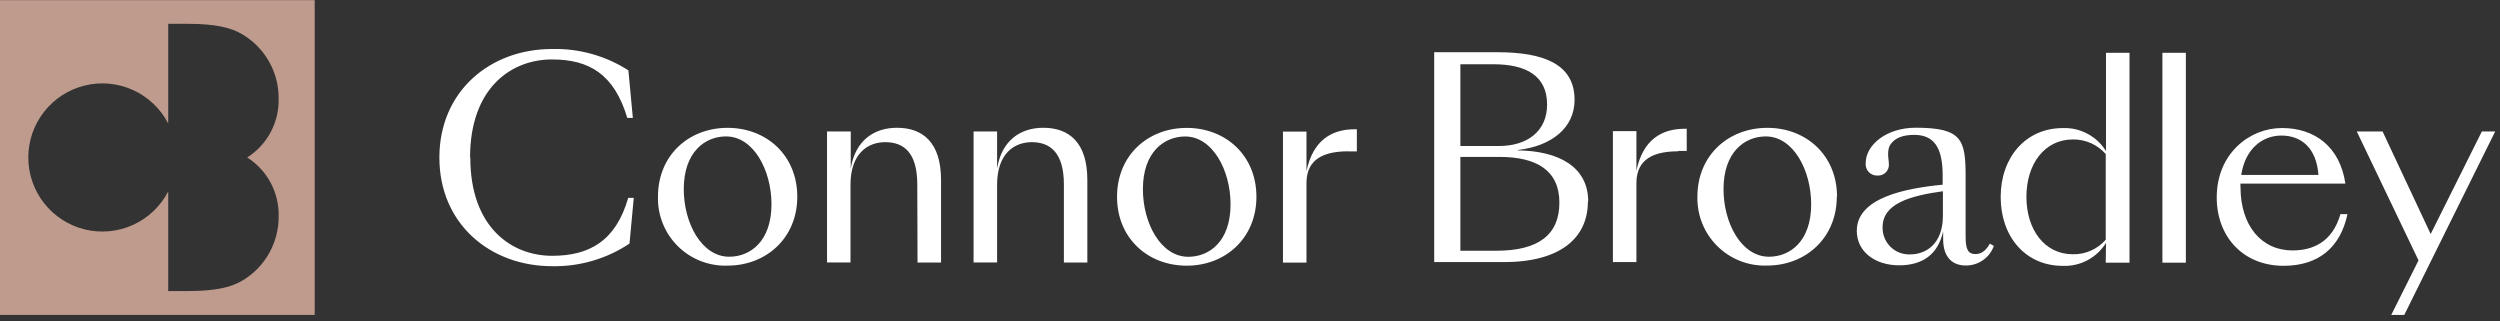
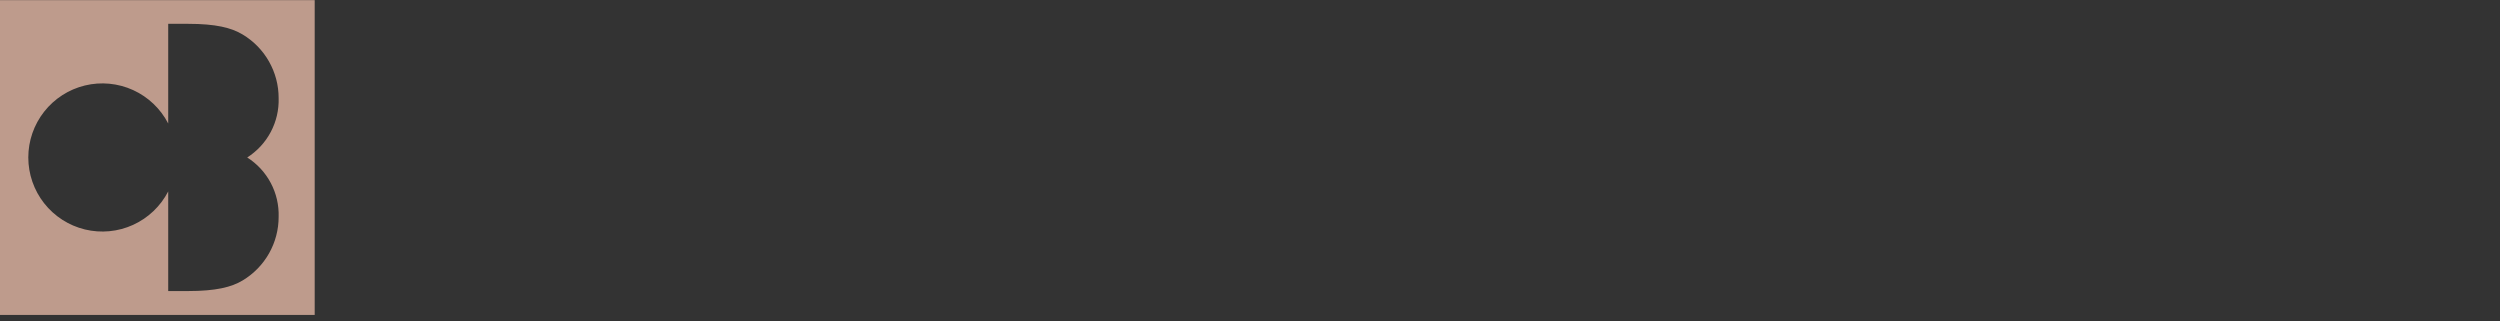
<svg xmlns="http://www.w3.org/2000/svg" width="405" height="52" viewBox="0 0 405 52" fill="none">
  <rect x="0" y="0" width="405" height="52" fill="#333333" stroke="none" />
  <g clip-path="url(#clip0)">
    <path d="M-0.02 51.02H50.98V0.02H-0.02V51.02ZM45.14 35.13C45.141 37.204 44.605 39.244 43.583 41.049C42.561 42.854 41.089 44.364 39.31 45.43C37.51 46.52 34.96 47.15 30.48 47.15H27.25V31.01C26.017 33.401 24.016 35.309 21.569 36.426C19.121 37.544 16.369 37.806 13.755 37.172C11.14 36.537 8.815 35.042 7.152 32.928C5.489 30.813 4.585 28.2 4.585 25.51C4.585 22.82 5.489 20.207 7.152 18.092C8.815 15.977 11.14 14.483 13.755 13.848C16.369 13.214 19.121 13.477 21.569 14.594C24.016 15.711 26.017 17.619 27.25 20.01V3.86H30.48C34.96 3.86 37.48 4.49 39.31 5.59C41.089 6.657 42.561 8.166 43.583 9.971C44.605 11.777 45.141 13.816 45.14 15.89C45.199 17.797 44.761 19.687 43.868 21.374C42.976 23.06 41.66 24.486 40.05 25.51C41.66 26.534 42.976 27.96 43.868 29.646C44.761 31.333 45.199 33.223 45.14 35.13Z" fill="#BE9B8C" />
-     <path d="M76.15 25.53C76.15 14.21 82.85 9.63 89.41 9.63C95.49 9.63 99.5 12.04 101.62 19.1H102.52L101.8 11.4C98.11 9.031 93.794 7.826 89.41 7.94C79.41 7.94 71.18 14.77 71.18 25.53C71.18 36.29 79.43 43.12 89.41 43.12C93.876 43.216 98.264 41.938 101.98 39.46L102.67 32.05H101.77C99.77 39.05 95.46 41.44 89.45 41.44C82.89 41.44 76.19 36.85 76.19 25.53H76.15ZM124.98 33.09C124.98 39.09 121.55 41.59 118.13 41.59C113.69 41.59 110.77 36.18 110.77 30.64C110.77 24.64 114.2 22.1 117.62 22.1C122.06 22.1 124.98 27.55 124.98 33.1V33.09ZM129.16 31.87C129.16 25.15 124.16 20.71 117.87 20.71C111.58 20.71 106.59 25.15 106.59 31.87C106.552 33.356 106.819 34.834 107.374 36.213C107.929 37.592 108.761 38.843 109.818 39.889C110.874 40.934 112.134 41.752 113.519 42.292C114.904 42.833 116.385 43.084 117.87 43.03C124.13 43.03 129.16 38.55 129.16 31.87ZM148.64 42.53H152.45V29.16C152.45 23.03 149.45 20.7 145.3 20.7C141.75 20.7 138.58 22.61 137.82 27.3V21.3H133.98V42.52H137.78V29.92C137.78 24.92 140.53 23.03 143.4 23.03C146.45 23.03 148.6 24.76 148.6 29.88L148.64 42.53ZM172.35 42.53H176.15V29.16C176.15 23.03 173.15 20.7 169.01 20.7C165.46 20.7 162.29 22.61 161.53 27.3V21.3H157.72V42.52H161.53V29.92C161.53 24.92 164.27 23.03 167.15 23.03C170.15 23.03 172.35 24.76 172.35 29.88V42.53ZM199.35 33.1C199.35 39.1 195.93 41.6 192.5 41.6C188.07 41.6 185.15 36.19 185.15 30.65C185.15 24.65 188.57 22.11 192 22.11C196.43 22.11 199.35 27.56 199.35 33.11V33.1ZM203.54 31.88C203.54 25.16 198.54 20.72 192.25 20.72C185.96 20.72 180.96 25.16 180.96 31.88C180.96 38.6 185.96 43.04 192.25 43.04C198.54 43.04 203.54 38.56 203.54 31.88ZM218.41 24.53H219.81V20.94H219.47C215.79 20.94 212.7 22.67 211.65 27.74V21.32H207.84V42.54H211.65V29.67C211.65 26.58 213.38 24.51 218.41 24.51V24.53ZM252.62 32.82C252.62 38.03 249.25 40.62 242.37 40.62H236.58V25.42H242.94C248.94 25.42 252.62 27.62 252.62 32.82ZM242.85 23.65H236.58V10.41H241.94C247.21 10.41 250.63 12.27 250.63 16.94C250.63 21.25 247.43 23.65 242.85 23.65ZM257.29 32.65C257.29 27 252.49 24.45 245.88 24.36V24.3C251.36 23.67 255.08 20.71 255.08 16.18C255.08 10.3 249.94 8.46 242.55 8.46H232.34V42.46H243.62C252.78 42.46 257.24 38.55 257.24 32.63L257.29 32.65ZM271.86 24.45H273.25V20.86H272.92C269.24 20.86 266.15 22.59 265.1 27.66V21.24H261.29V42.46H265.1V29.67C265.1 26.58 266.83 24.51 271.86 24.51V24.45ZM293.41 33.09C293.41 39.09 289.99 41.59 286.57 41.59C282.13 41.59 279.21 36.18 279.21 30.64C279.21 24.64 282.63 22.1 286.06 22.1C290.5 22.1 293.41 27.55 293.41 33.1V33.09ZM297.6 31.87C297.6 25.15 292.6 20.71 286.31 20.71C280.02 20.71 274.98 25.14 274.98 31.86C274.944 33.347 275.212 34.825 275.768 36.204C276.324 37.583 277.157 38.834 278.214 39.879C279.272 40.924 280.532 41.742 281.917 42.282C283.303 42.823 284.784 43.074 286.27 43.02C292.53 43.02 297.56 38.54 297.56 31.86L297.6 31.87ZM314.75 34.95C314.75 39.6 311.92 41.21 309.47 41.21C308.881 41.238 308.292 41.144 307.741 40.933C307.189 40.723 306.687 40.402 306.266 39.989C305.845 39.576 305.513 39.08 305.292 38.533C305.07 37.986 304.964 37.4 304.98 36.81C304.98 33.05 309.25 31.74 314.75 30.98V34.95ZM323.03 39.85L322.36 39.47C321.64 40.74 320.88 41.16 319.99 41.16C318.89 41.16 318.43 40.45 318.43 38.42V28.69C318.43 22.69 317.92 20.69 310.36 20.69C305.58 20.69 302.24 23.48 302.24 26.44C302.217 26.703 302.25 26.969 302.339 27.218C302.427 27.467 302.568 27.694 302.752 27.884C302.936 28.074 303.159 28.222 303.406 28.318C303.652 28.414 303.916 28.455 304.18 28.44C304.426 28.452 304.671 28.412 304.9 28.322C305.129 28.232 305.336 28.095 305.508 27.919C305.68 27.743 305.813 27.533 305.898 27.302C305.982 27.071 306.017 26.825 306 26.58C306 25.78 305.54 24.26 306.38 23.24C307.06 22.36 308.24 21.85 310.1 21.85C313.27 21.85 314.71 23.85 314.71 28.4V29.92C308.62 30.51 300.8 32.04 300.8 37.4C300.8 40.74 303.72 42.98 307.65 42.98C311.29 42.98 313.91 41.38 314.79 37.49V38.74C314.79 41.79 316.4 43.01 318.43 43.01C319.421 43.025 320.392 42.732 321.209 42.172C322.026 41.611 322.648 40.81 322.99 39.88L323.03 39.85ZM341.13 38.83C340.47 39.589 339.652 40.193 338.732 40.601C337.813 41.009 336.816 41.21 335.81 41.19C331.2 41.19 328.28 37.19 328.28 31.89C328.28 26.59 331.2 22.59 335.81 22.59C336.816 22.575 337.813 22.78 338.731 23.189C339.65 23.598 340.469 24.203 341.13 24.96V38.83ZM341.13 42.55H344.98V8.55H341.17V24.47C340.436 23.287 339.402 22.319 338.172 21.666C336.942 21.012 335.562 20.696 334.17 20.75C328.17 20.75 324.11 25.49 324.11 31.91C324.11 38.33 328.11 43.07 334.17 43.07C335.562 43.126 336.943 42.811 338.173 42.157C339.403 41.503 340.438 40.535 341.17 39.35L341.13 42.55ZM350.31 42.55H354.11V8.55H350.31V42.55ZM363.08 28.34C363.71 24.16 366.46 21.96 369.59 21.96C372.72 21.96 375.25 23.86 375.59 28.34H363.08ZM362.95 30.34V29.74H379.95C379.07 23.74 374.95 20.74 369.68 20.74C364.41 20.74 359.11 24.89 359.11 31.99C359.11 38.33 363.38 43.06 369.94 43.06C375.47 43.06 379.11 40.23 380.29 34.69H379.15C377.84 39.26 374.63 40.57 371.37 40.57C366.37 40.57 362.96 36.57 362.96 30.3L362.95 30.34ZM404.22 21.3H402.06L393.77 37.91L385.98 21.3H381.8L391.8 42.18L387.38 51.02H389.49L404.22 21.3Z" fill="white" />
  </g>
  <defs>
    <clipPath id="clip0">
      <rect width="404.28" height="51.02" fill="white" />
    </clipPath>
  </defs>
</svg>